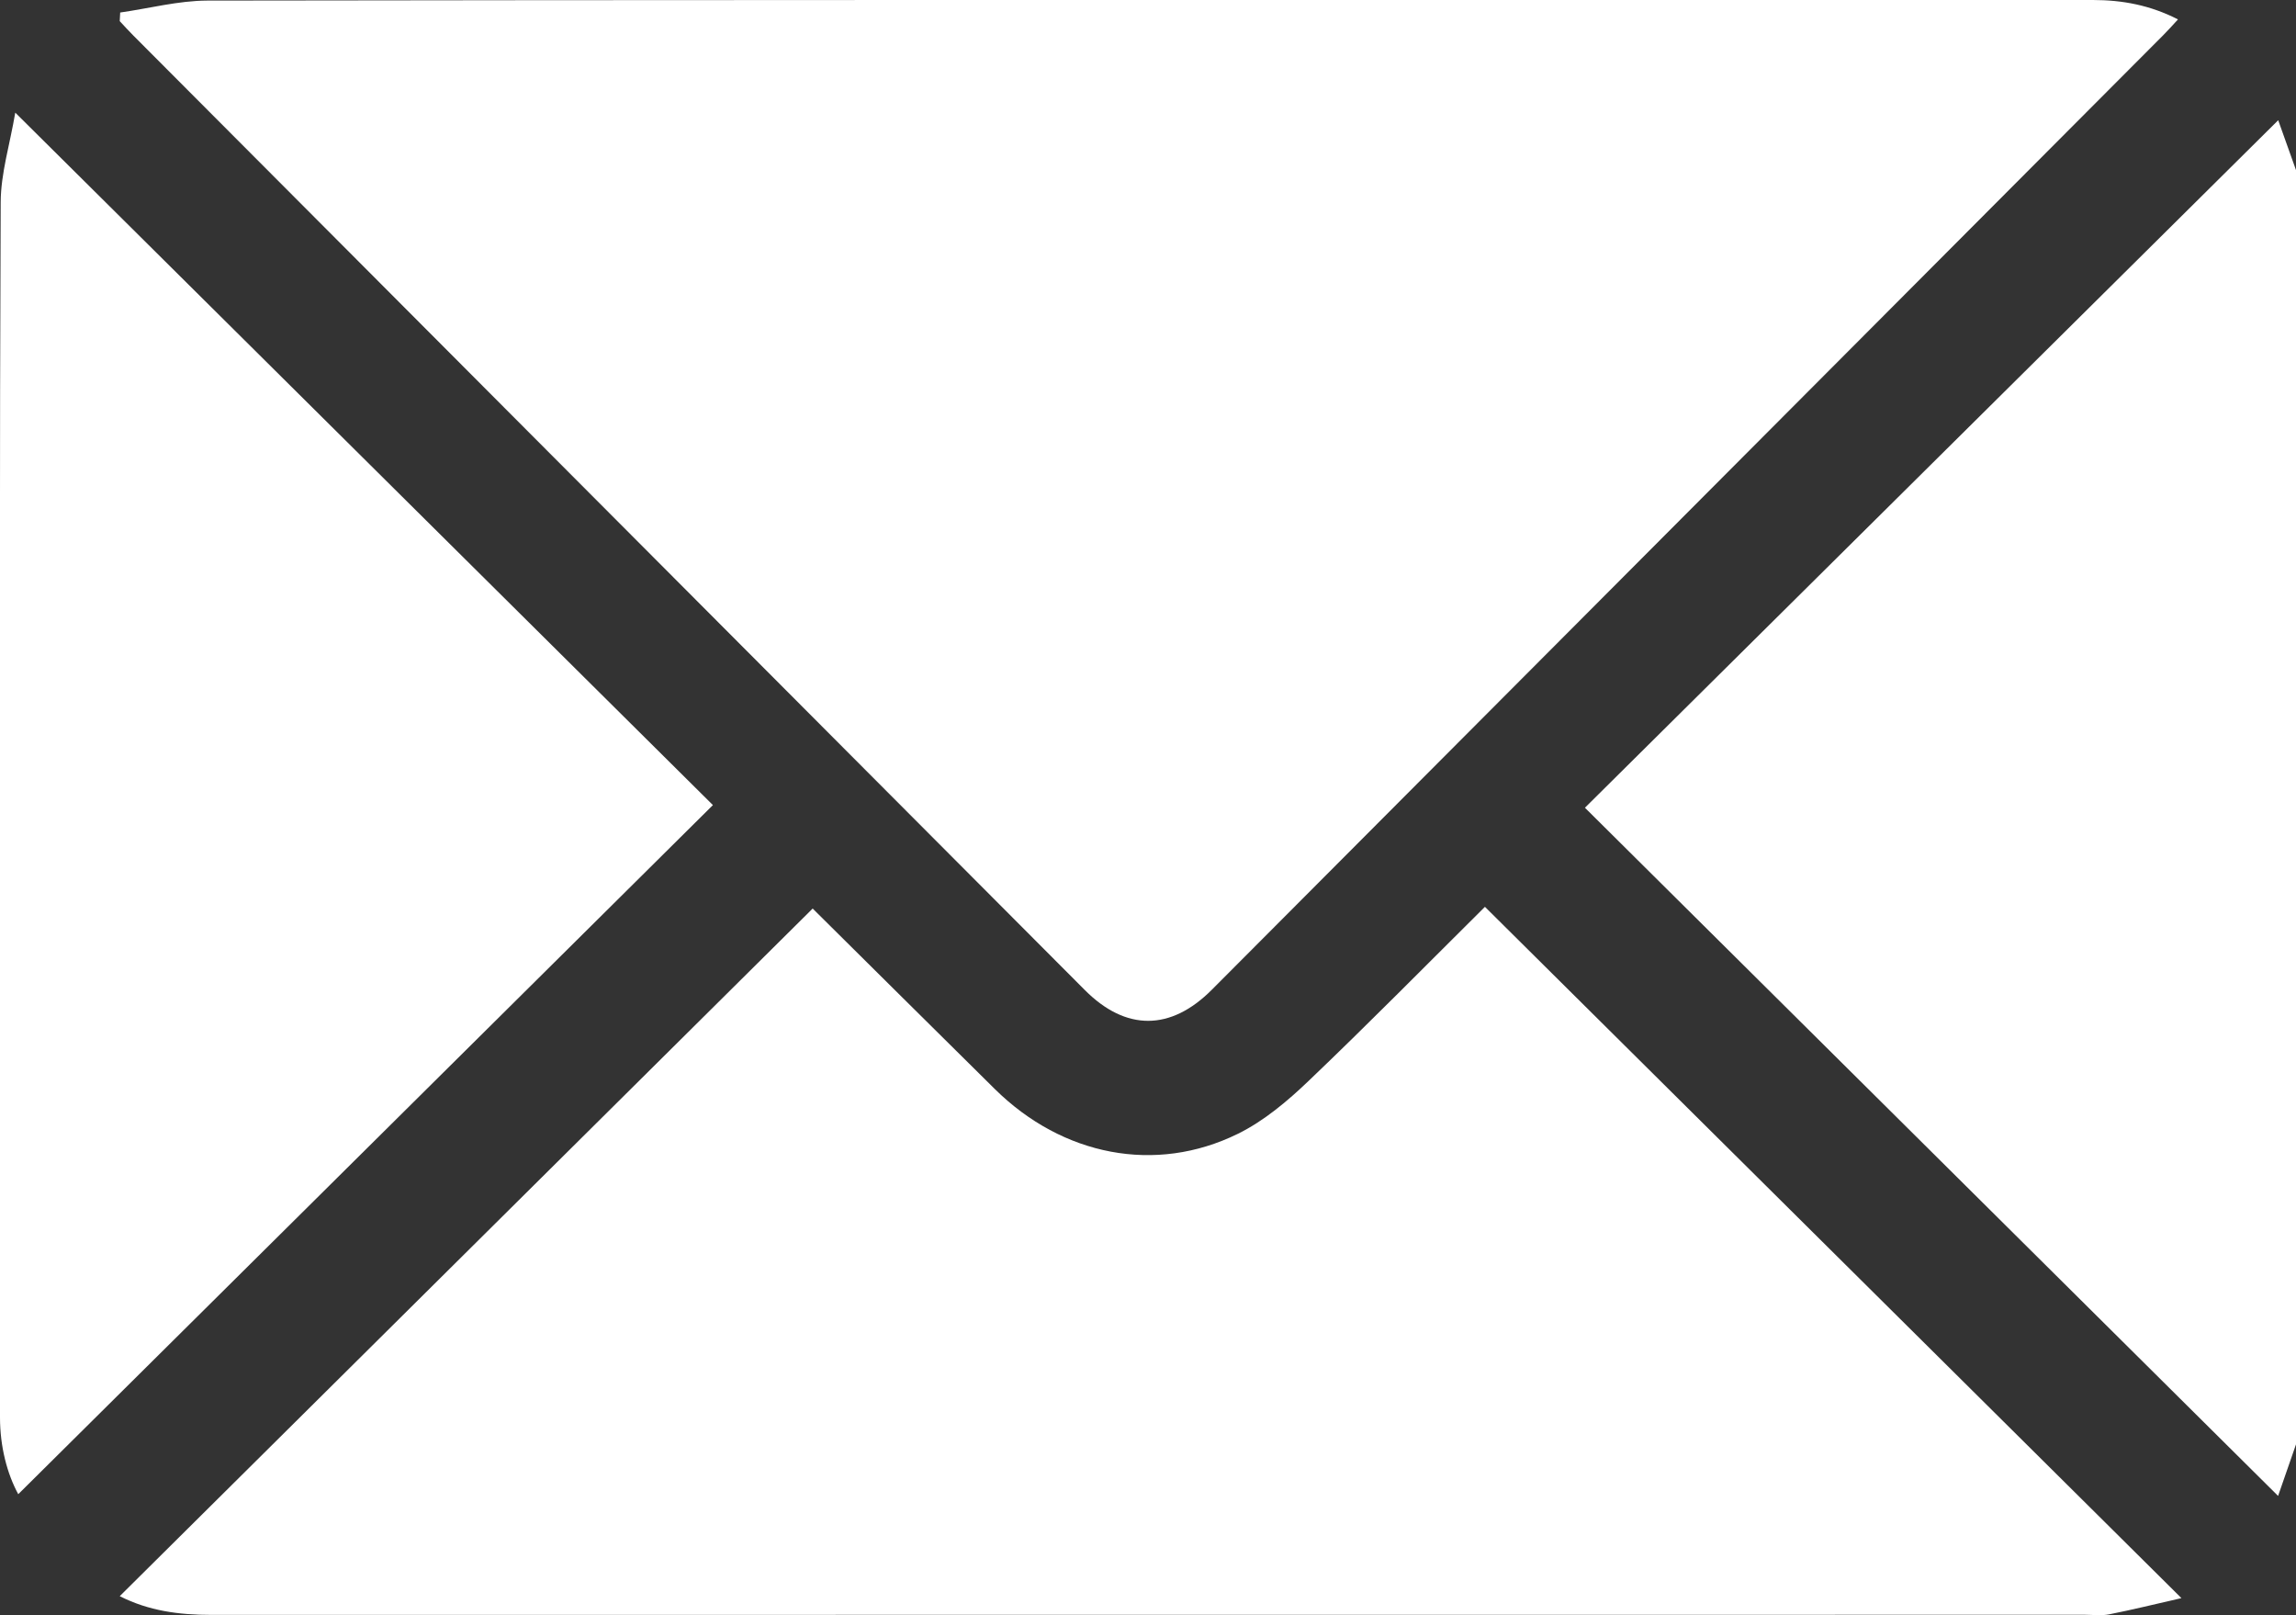
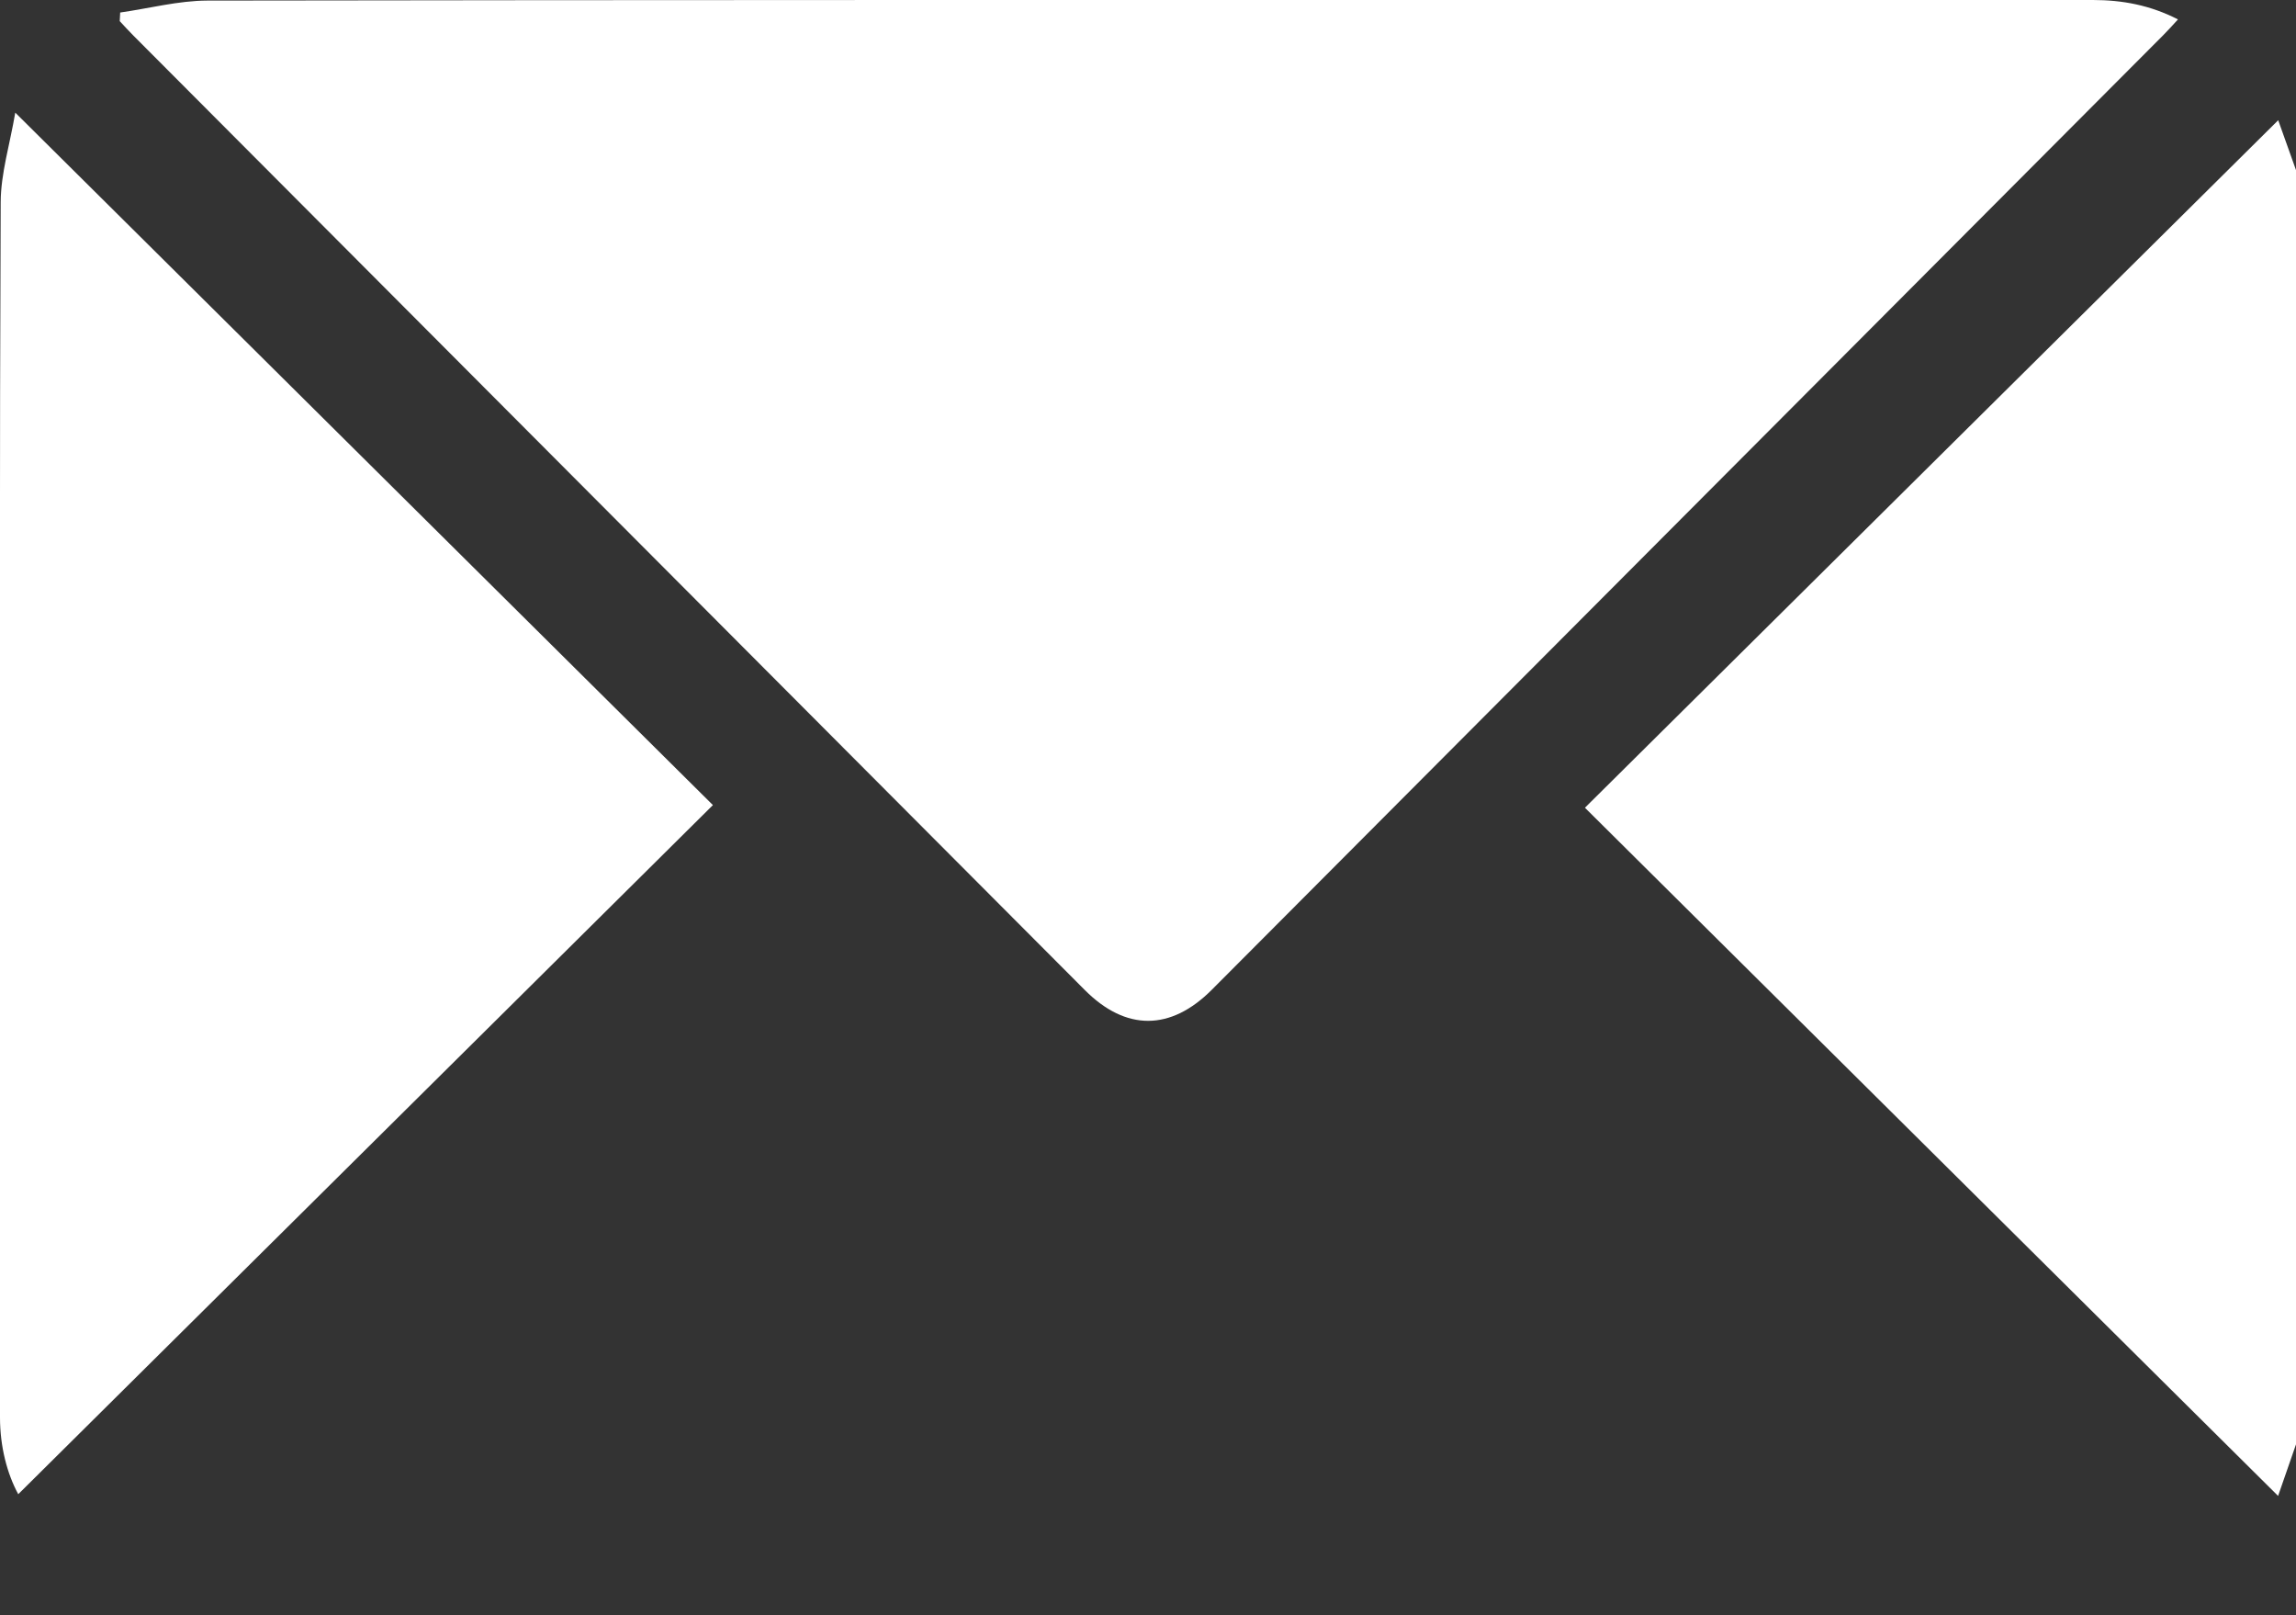
<svg xmlns="http://www.w3.org/2000/svg" id="Camada_1" viewBox="0 0 200 140.66">
  <rect x="0" y="0" width="200" height="140.66" fill="#333333" stroke="none" />
  <defs>
    <style>.cls-1{fill:#fff;}</style>
  </defs>
  <path class="cls-1" d="M200,125.78l-1.56,4.49c-20.13-19.98-40.25-39.95-60.38-59.93,20.07-19.9,40.2-39.86,60.39-59.87,.42,1.18,.99,2.78,1.56,4.37V125.78Z" />
  <path class="cls-1" d="M10.47,1.09C13,.73,15.53,.06,18.06,.05,55.88-.01,93.7,0,131.53,0c16.93,0,33.85,0,50.78,0,2.56,0,4.99,.45,7.41,1.69-.5,.54-.88,.97-1.29,1.38-27.62,27.71-55.25,55.42-82.87,83.12-3.59,3.6-7.49,3.61-11.06,.03C66.87,58.52,39.24,30.81,11.62,3.1c-.41-.41-.8-.84-1.19-1.26l.04-.76Z" />
-   <path class="cls-1" d="M129.36,78.98c20.07,19.91,40.15,39.84,60.66,60.19-2.36,.54-4.31,1.02-6.28,1.41-.69,.14-1.43,.04-2.14,.04-54.41,0-108.81,0-163.22,.01-2.76,0-5.41-.34-7.95-1.63,20.18-20.02,40.29-39.97,60.36-59.88,5.07,5.02,10.47,10.39,15.88,15.73,5.88,5.8,13.98,7.41,21.15,3.89,2.28-1.12,4.34-2.86,6.19-4.63,5.26-5.02,10.37-10.21,15.34-15.14Z" />
  <path class="cls-1" d="M1.33,9.81c20.59,20.44,40.68,40.37,60.77,60.3C41.88,90.16,21.75,110.12,1.59,130.12,.62,128.34,0,125.98,0,123.43c0-13.02,0-26.03,0-39.05,0-22.26-.04-44.52,.06-66.77,.01-2.52,.8-5.03,1.27-7.8Z" />
</svg>